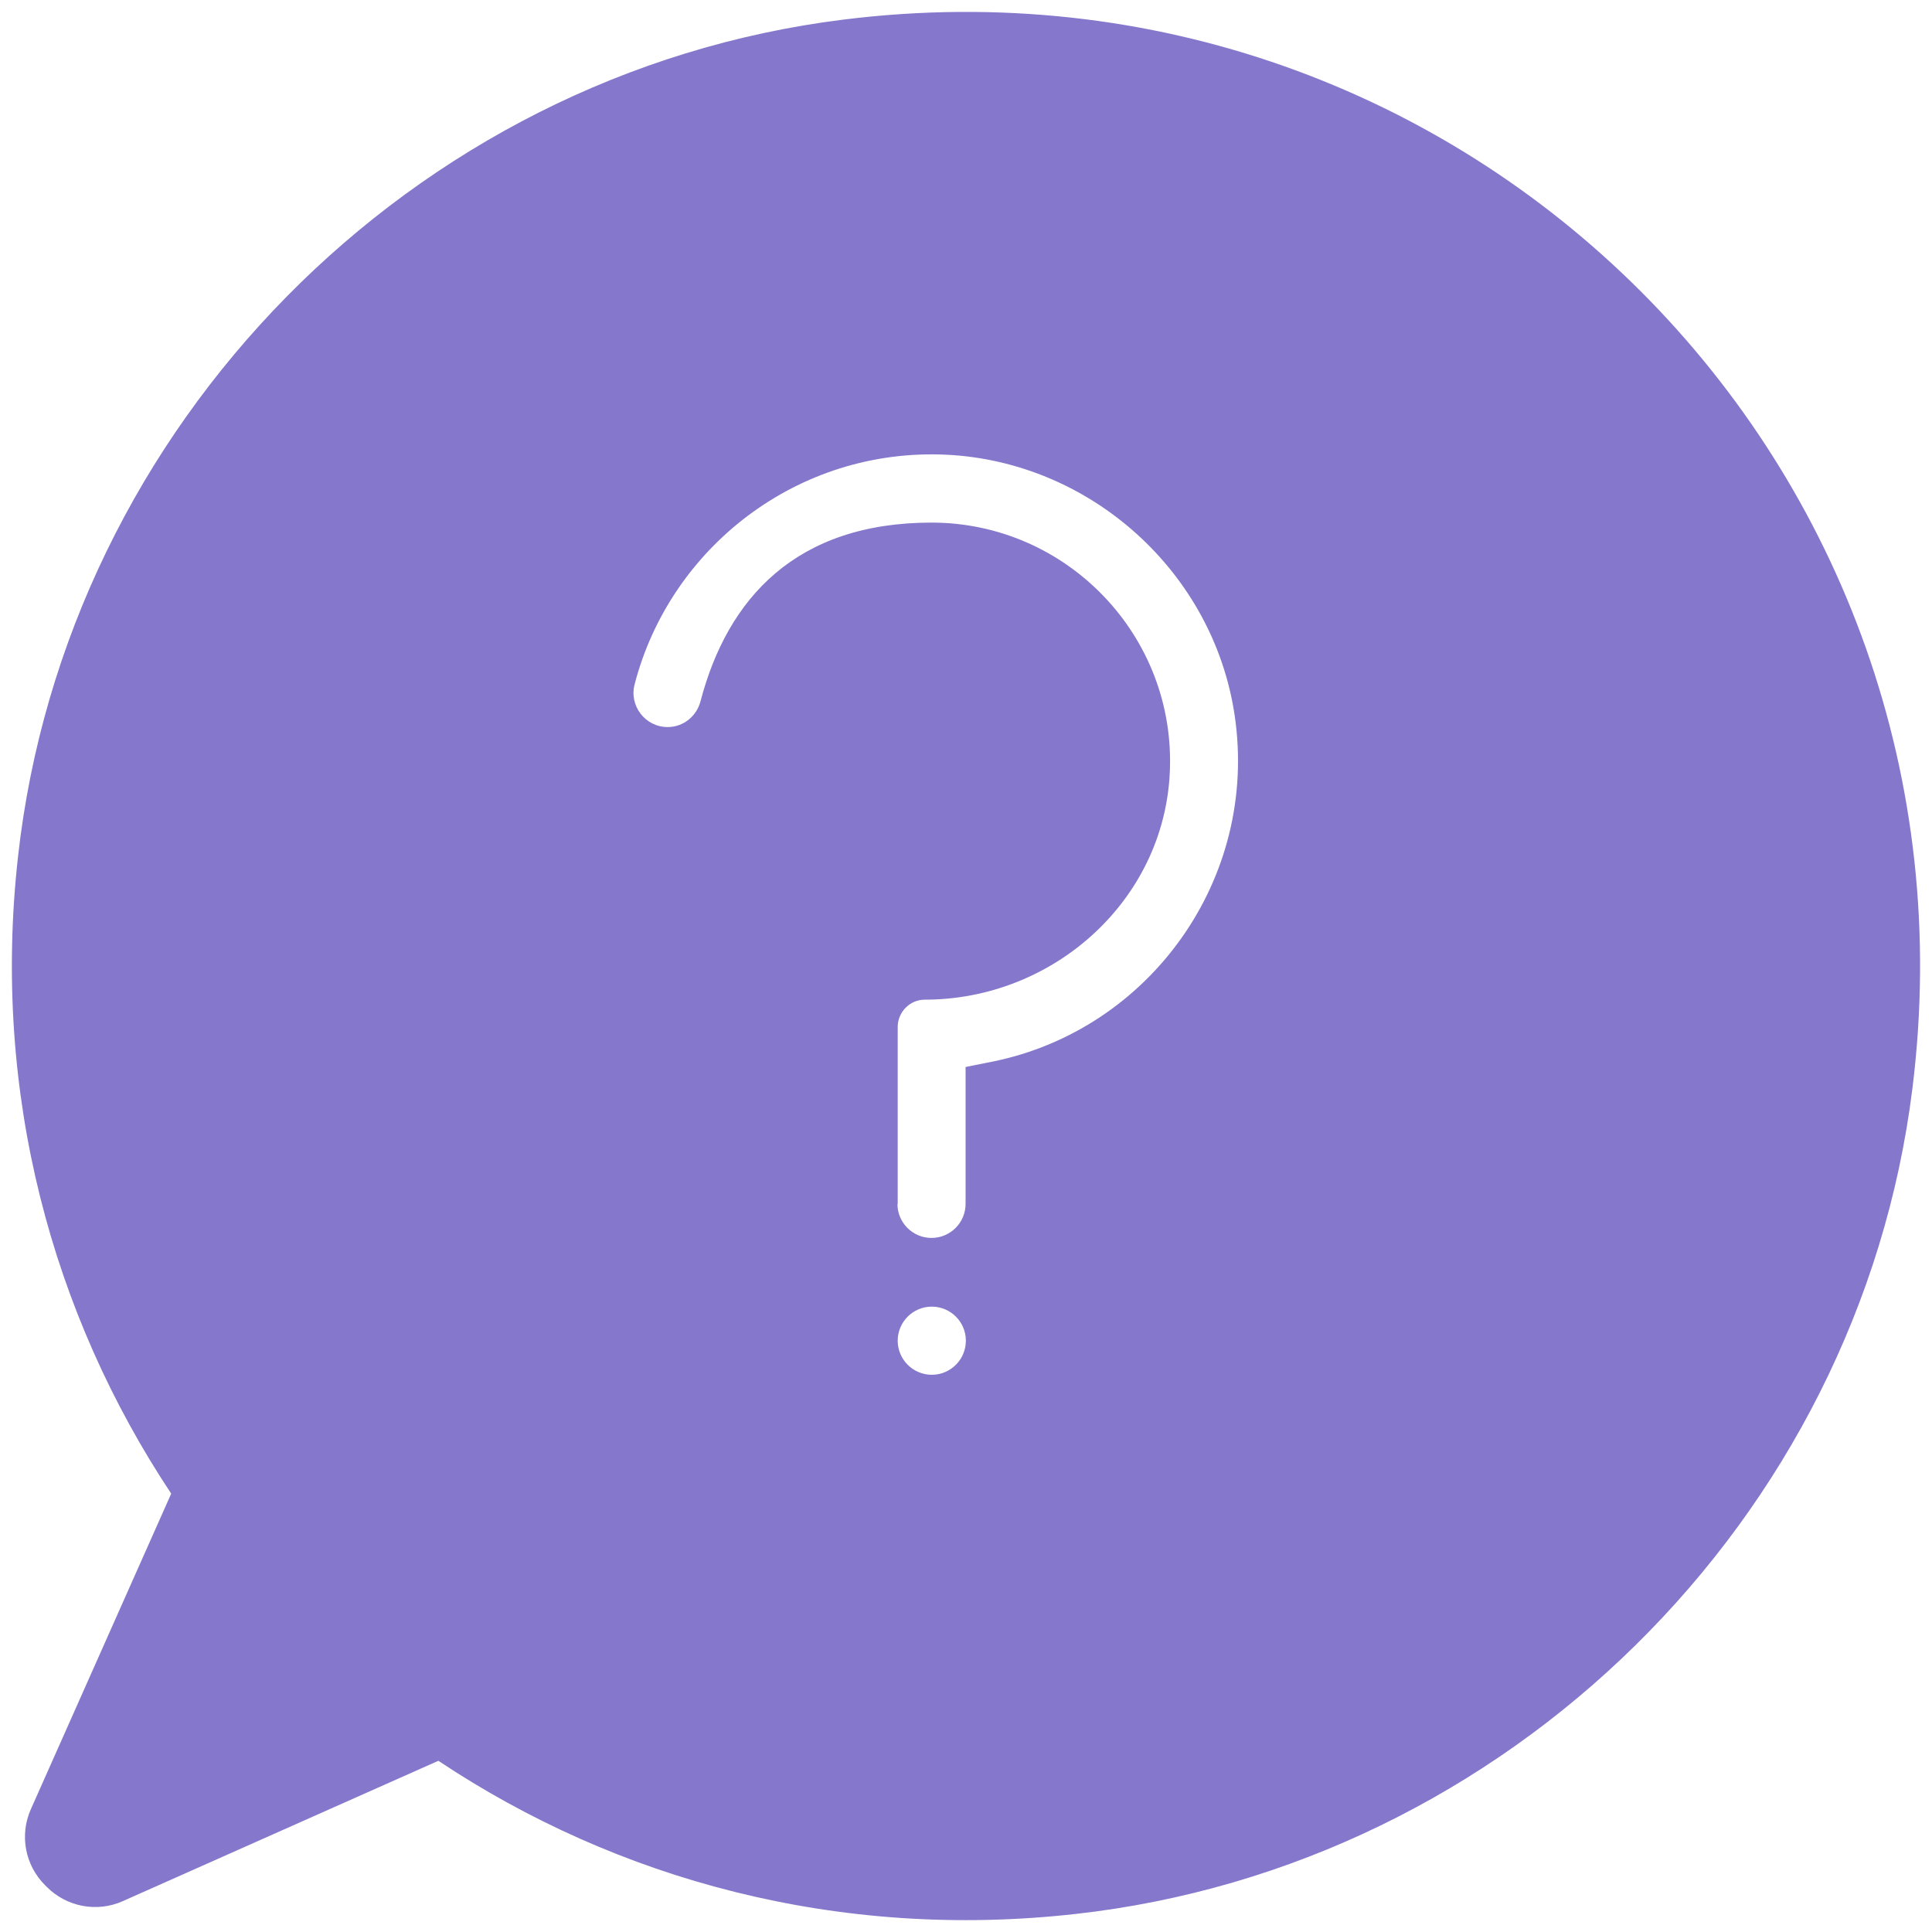
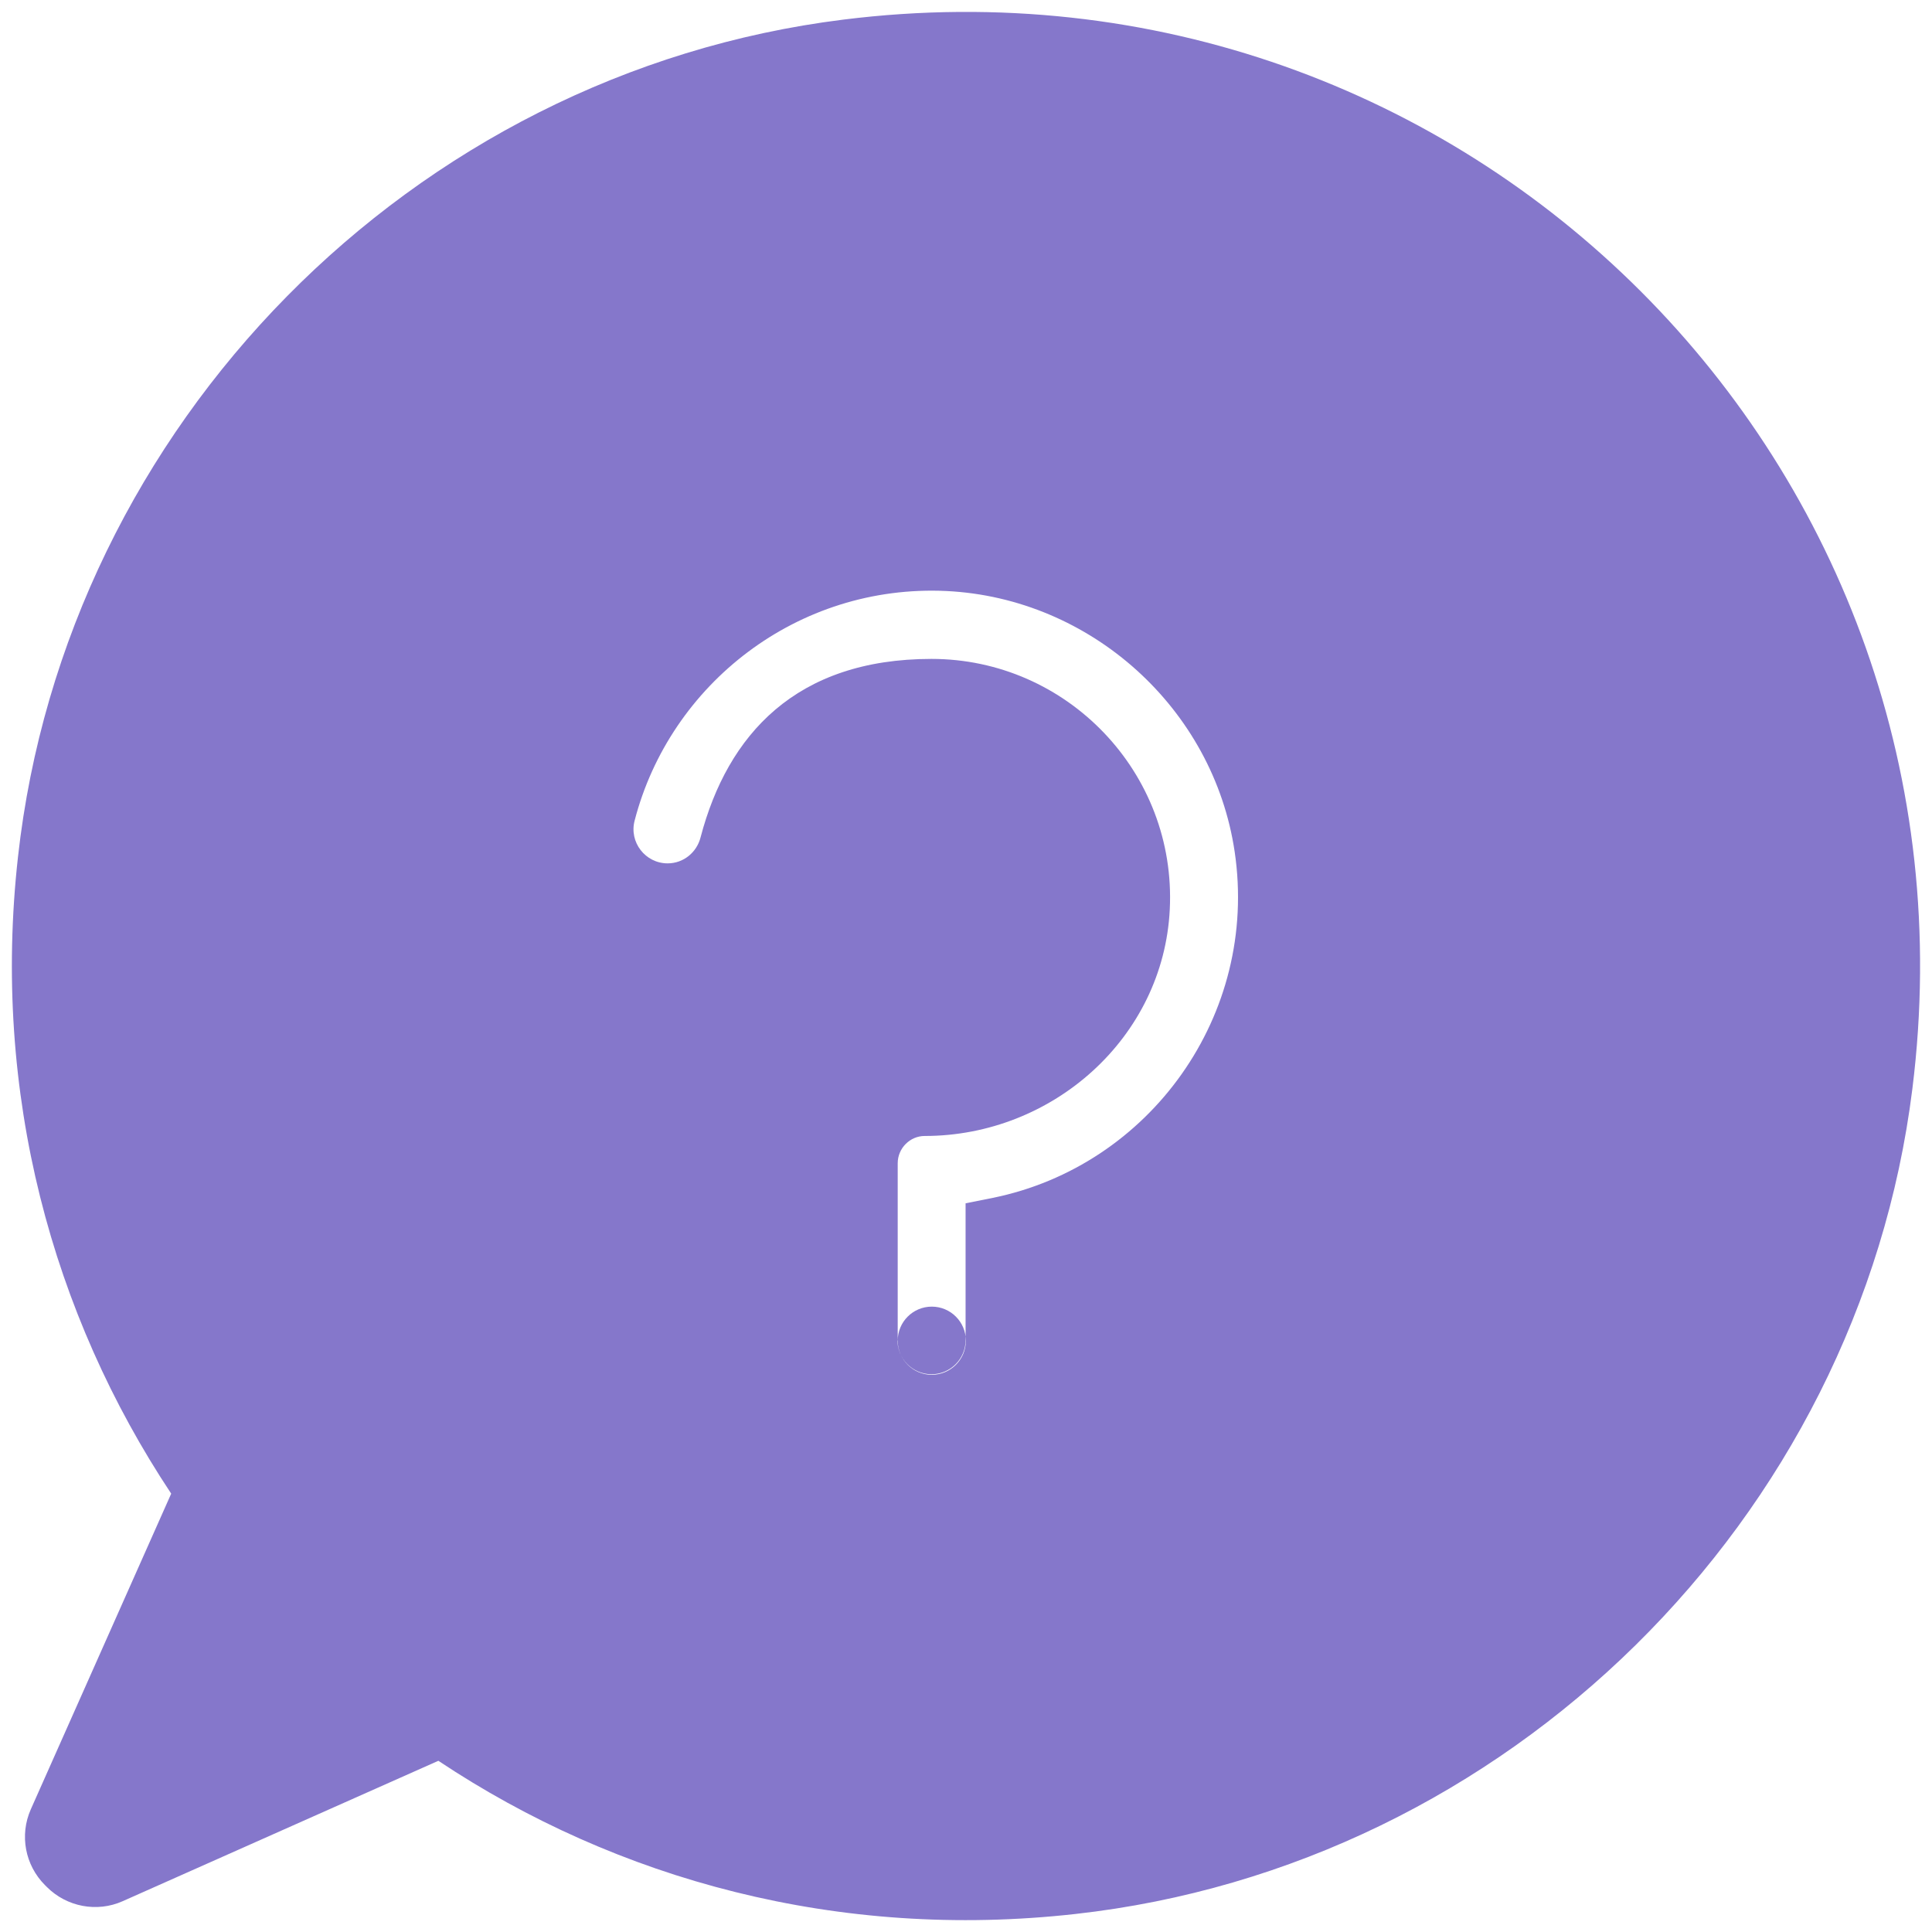
<svg xmlns="http://www.w3.org/2000/svg" id="Uploaded_to_svgrepo.com" version="1.1" viewBox="0 0 708.7 708.7">
  <defs>
    <style>
      .st0 {
        fill: #8577cb;
      }
    </style>
  </defs>
  <g id="SVGRepo_iconCarrier">
-     <path class="st0" d="M309.3,7.2C151.1,26.9,24.2,155.9,6.6,314.3c-9.7,86.8,12.6,167.9,56.2,233.6l-51.5,115.8c-4.2,9.5-2.1,20.5,5.2,27.8l.7.7c7.3,7.3,18.4,9.4,27.8,5.2l115.8-51.5c65.6,43.7,146.8,65.9,233.6,56.2,158.4-17.6,287.4-144.5,307.1-302.7C730.1,170.8,537.9-21.4,309.3,7.2ZM329.3,491.8h0c0-6.9,5.6-12.5,12.5-12.5h0c6.9,0,12.5,5.6,12.5,12.5h0c0,6.9-5.6,12.5-12.5,12.5h0c-6.9,0-12.5-5.6-12.5-12.5ZM329.3,441.8v-65.1c0-5.5,4.5-10,9.9-10h0c47,0,87.6-36.1,89.9-83.1,2.5-50.2-37.7-91.9-87.4-91.9s-74.8,27.8-84.7,65.4c-1.4,5.6-6.3,9.6-12.1,9.6h0c-8.2,0-14.2-7.8-12.1-15.7,13-50.1,59.8-86.8,114.4-84.2,53,2.6,97.9,43.1,105.7,95.6,8.9,60-31.2,115.3-88.7,127l-10,2v50.2c0,6.9-5.6,12.5-12.5,12.5h0c-6.9,0-12.5-5.6-12.5-12.5Z" />
+     <path class="st0" d="M309.3,7.2C151.1,26.9,24.2,155.9,6.6,314.3c-9.7,86.8,12.6,167.9,56.2,233.6l-51.5,115.8c-4.2,9.5-2.1,20.5,5.2,27.8l.7.7c7.3,7.3,18.4,9.4,27.8,5.2l115.8-51.5c65.6,43.7,146.8,65.9,233.6,56.2,158.4-17.6,287.4-144.5,307.1-302.7C730.1,170.8,537.9-21.4,309.3,7.2ZM329.3,491.8h0c0-6.9,5.6-12.5,12.5-12.5h0c6.9,0,12.5,5.6,12.5,12.5h0c0,6.9-5.6,12.5-12.5,12.5h0c-6.9,0-12.5-5.6-12.5-12.5Zv-65.1c0-5.5,4.5-10,9.9-10h0c47,0,87.6-36.1,89.9-83.1,2.5-50.2-37.7-91.9-87.4-91.9s-74.8,27.8-84.7,65.4c-1.4,5.6-6.3,9.6-12.1,9.6h0c-8.2,0-14.2-7.8-12.1-15.7,13-50.1,59.8-86.8,114.4-84.2,53,2.6,97.9,43.1,105.7,95.6,8.9,60-31.2,115.3-88.7,127l-10,2v50.2c0,6.9-5.6,12.5-12.5,12.5h0c-6.9,0-12.5-5.6-12.5-12.5Z" />
  </g>
</svg>